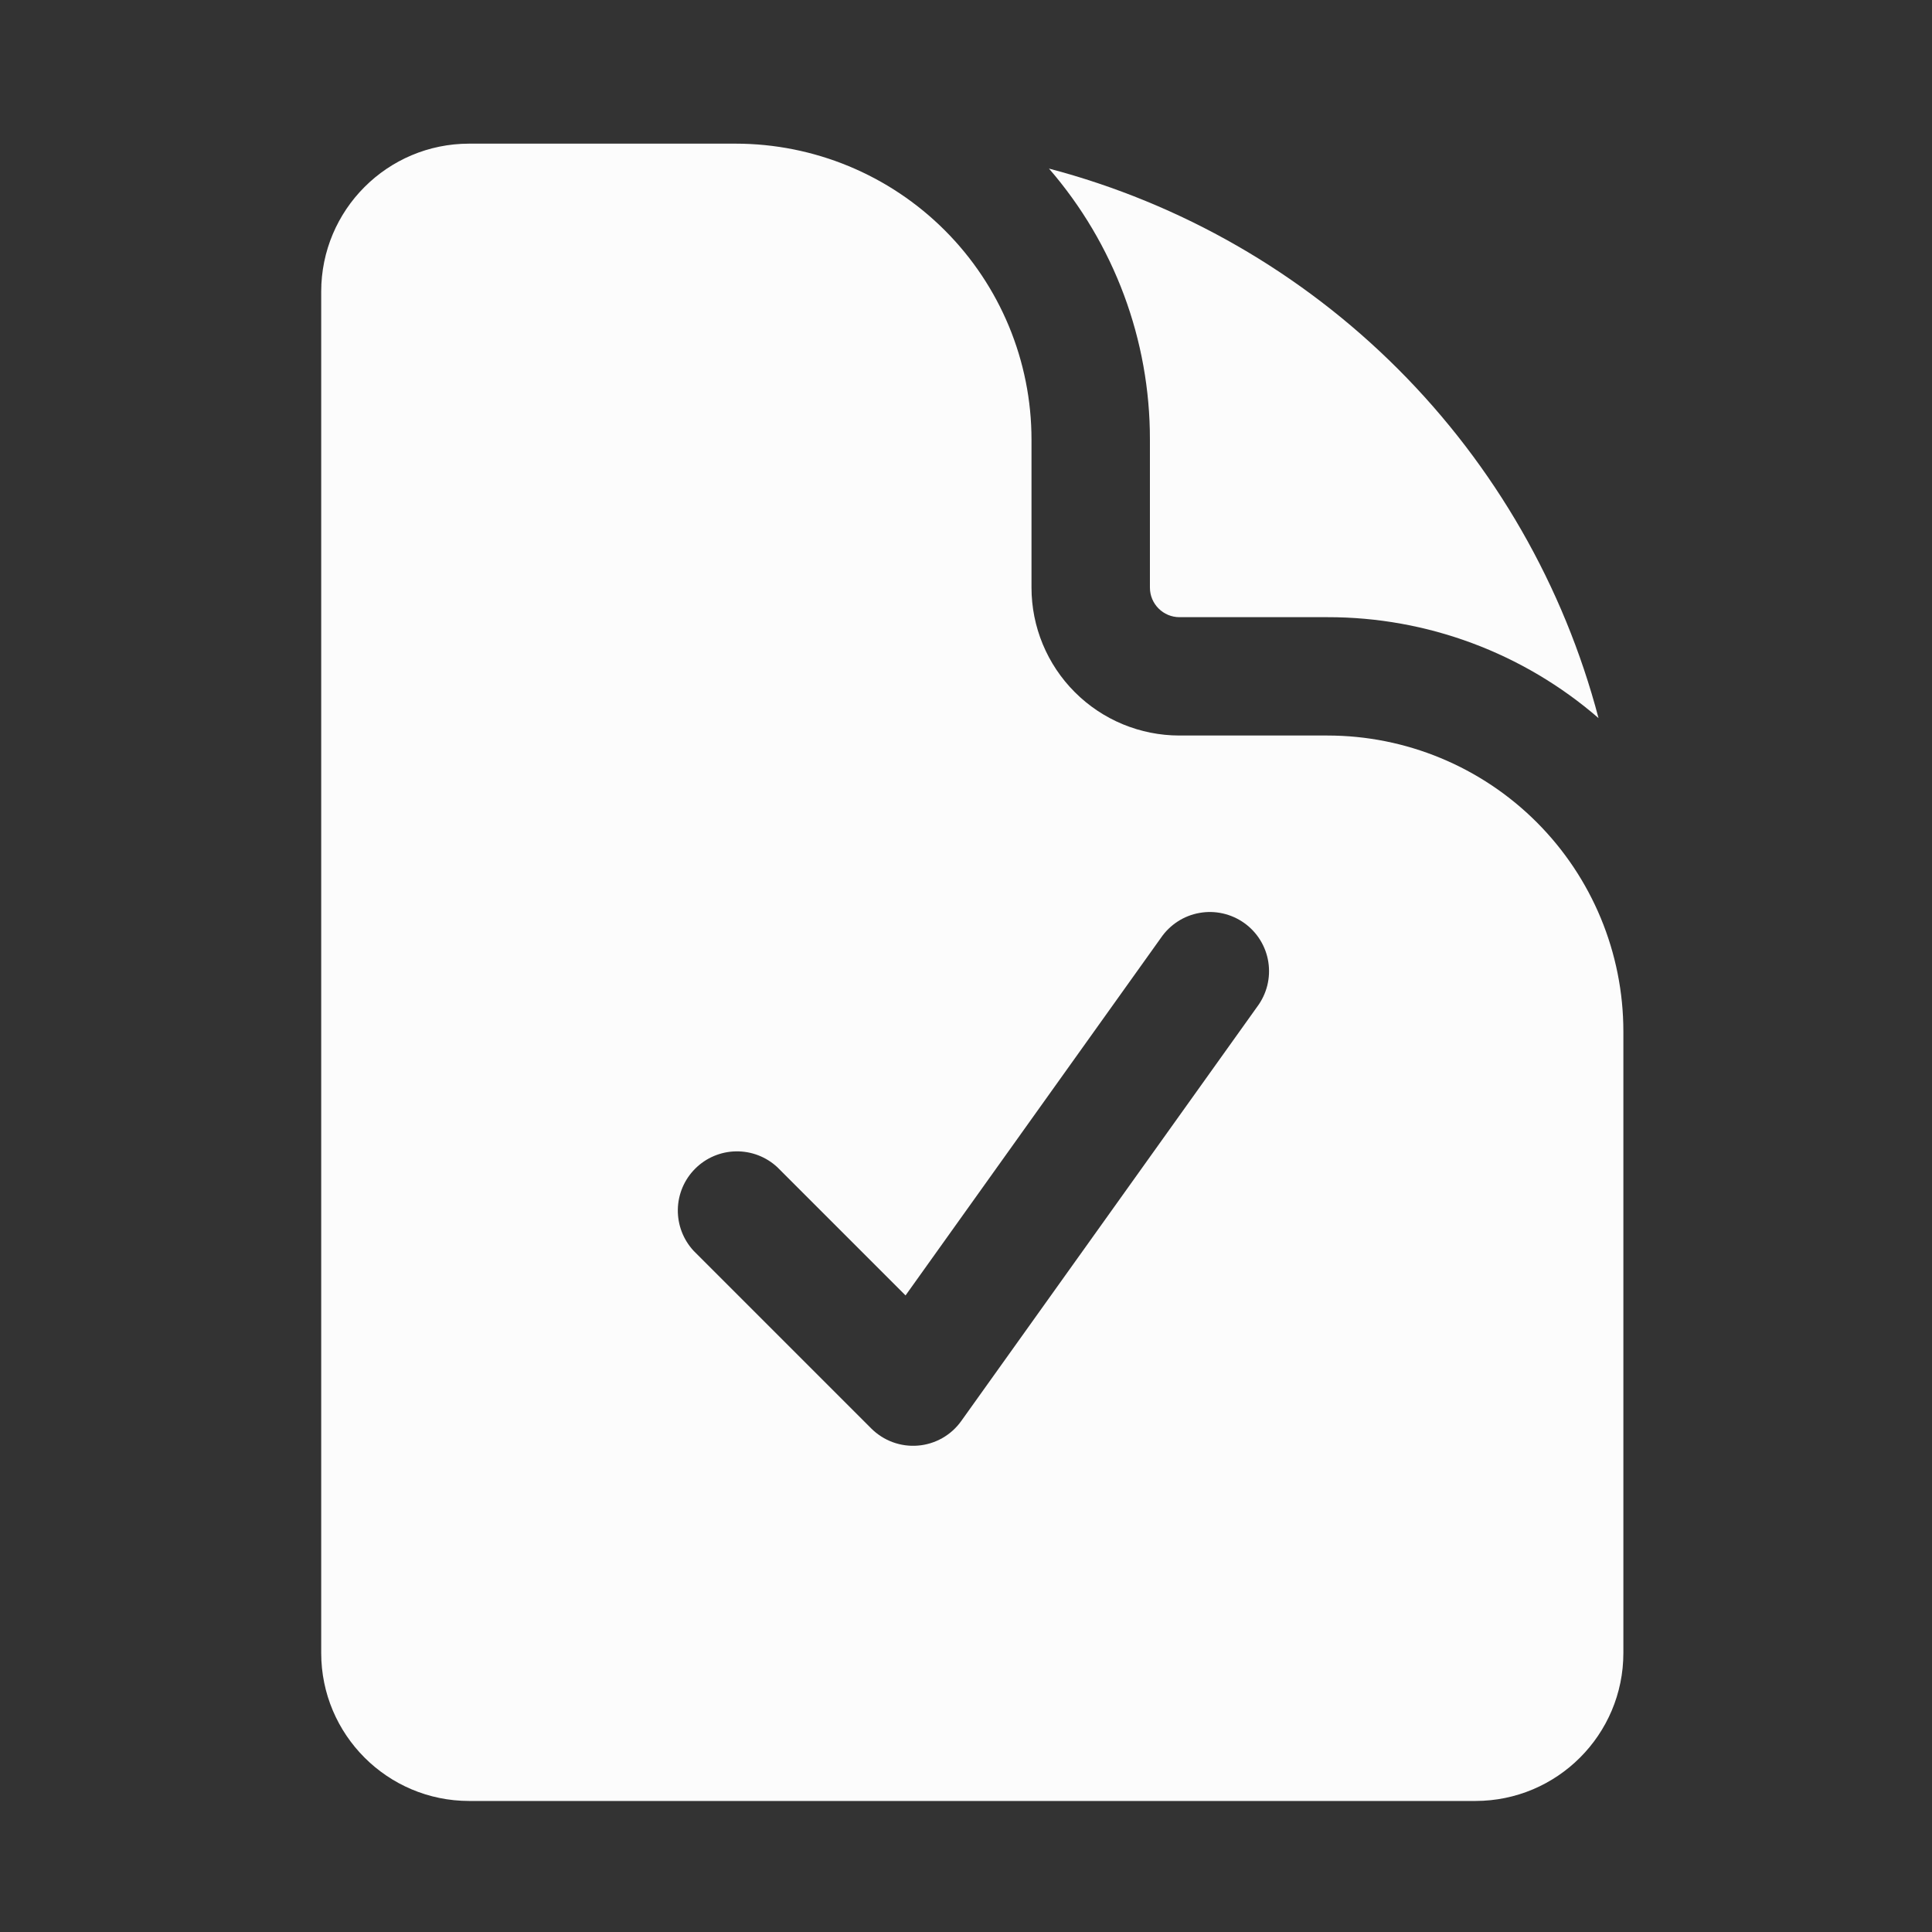
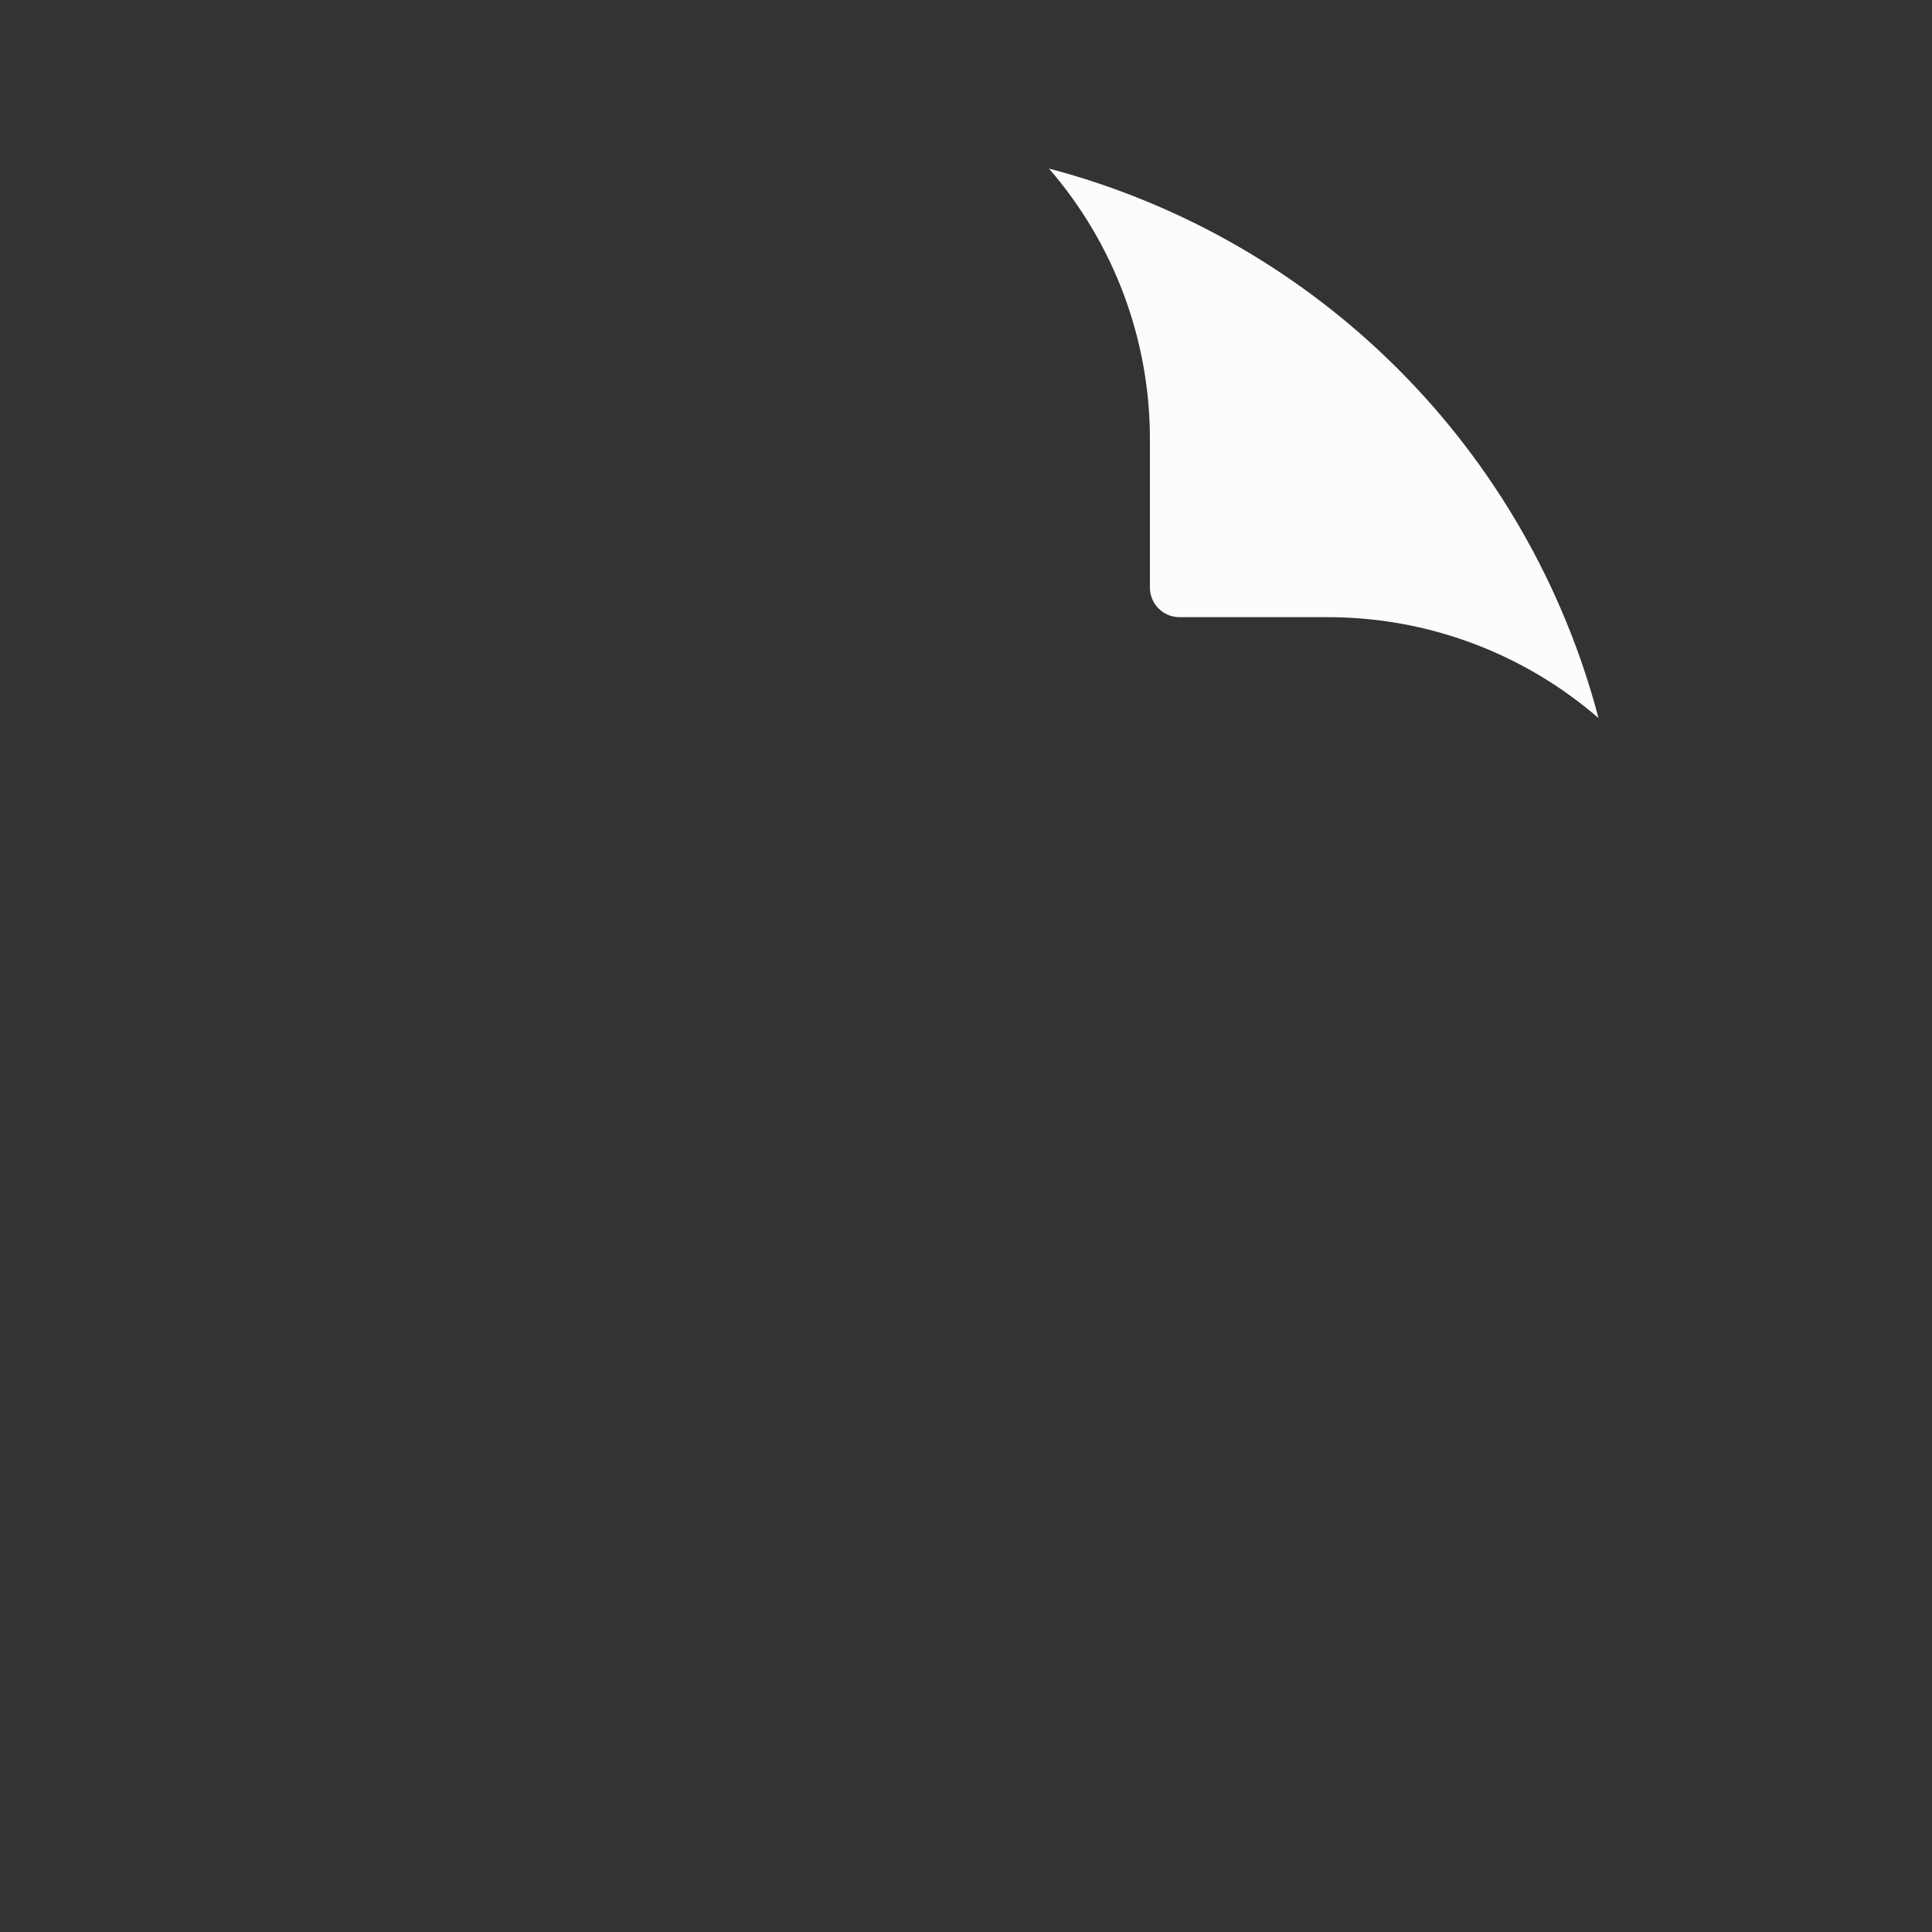
<svg xmlns="http://www.w3.org/2000/svg" width="51" height="51" viewBox="0 0 51 51" fill="none">
  <rect x="0" y="0" width="51" height="51" fill="#333333" stroke="none" />
-   <path fill-rule="evenodd" clip-rule="evenodd" d="M19.416 3.792H12.385C10.226 3.792 8.479 5.542 8.479 7.698V43.635C8.479 45.791 10.229 47.541 12.385 47.541H38.947C41.103 47.541 42.853 45.791 42.853 43.635V27.229C42.853 25.157 42.03 23.17 40.565 21.705C39.1 20.24 37.113 19.416 35.041 19.416H31.135C30.099 19.416 29.105 19.005 28.373 18.272C27.64 17.54 27.229 16.546 27.229 15.51V11.604C27.229 9.532 26.405 7.545 24.94 6.08C23.475 4.615 21.488 3.792 19.416 3.792ZM33.187 26.575C33.312 26.408 33.402 26.218 33.453 26.016C33.503 25.814 33.513 25.604 33.481 25.398C33.45 25.193 33.377 24.995 33.268 24.818C33.159 24.641 33.015 24.487 32.846 24.366C32.676 24.245 32.484 24.159 32.281 24.113C32.078 24.067 31.868 24.062 31.663 24.099C31.458 24.135 31.262 24.212 31.087 24.326C30.913 24.439 30.762 24.586 30.645 24.758L23.904 34.196L20.52 30.812C20.224 30.536 19.832 30.386 19.427 30.393C19.023 30.4 18.636 30.564 18.35 30.851C18.064 31.137 17.9 31.523 17.893 31.928C17.886 32.333 18.036 32.724 18.312 33.021L22.999 37.708C23.16 37.868 23.353 37.992 23.566 38.07C23.779 38.148 24.006 38.179 24.232 38.16C24.458 38.142 24.677 38.074 24.875 37.962C25.072 37.85 25.242 37.697 25.374 37.512L33.187 26.575Z" fill="#FCFCFC" />
  <path d="M27.69 4.45C29.412 6.436 30.359 8.976 30.355 11.604V15.511C30.355 15.942 30.705 16.292 31.136 16.292H35.042C37.67 16.288 40.211 17.235 42.197 18.956C41.28 15.471 39.453 12.291 36.905 9.742C34.356 7.193 31.176 5.367 27.69 4.45Z" fill="#FCFCFC" />
</svg>